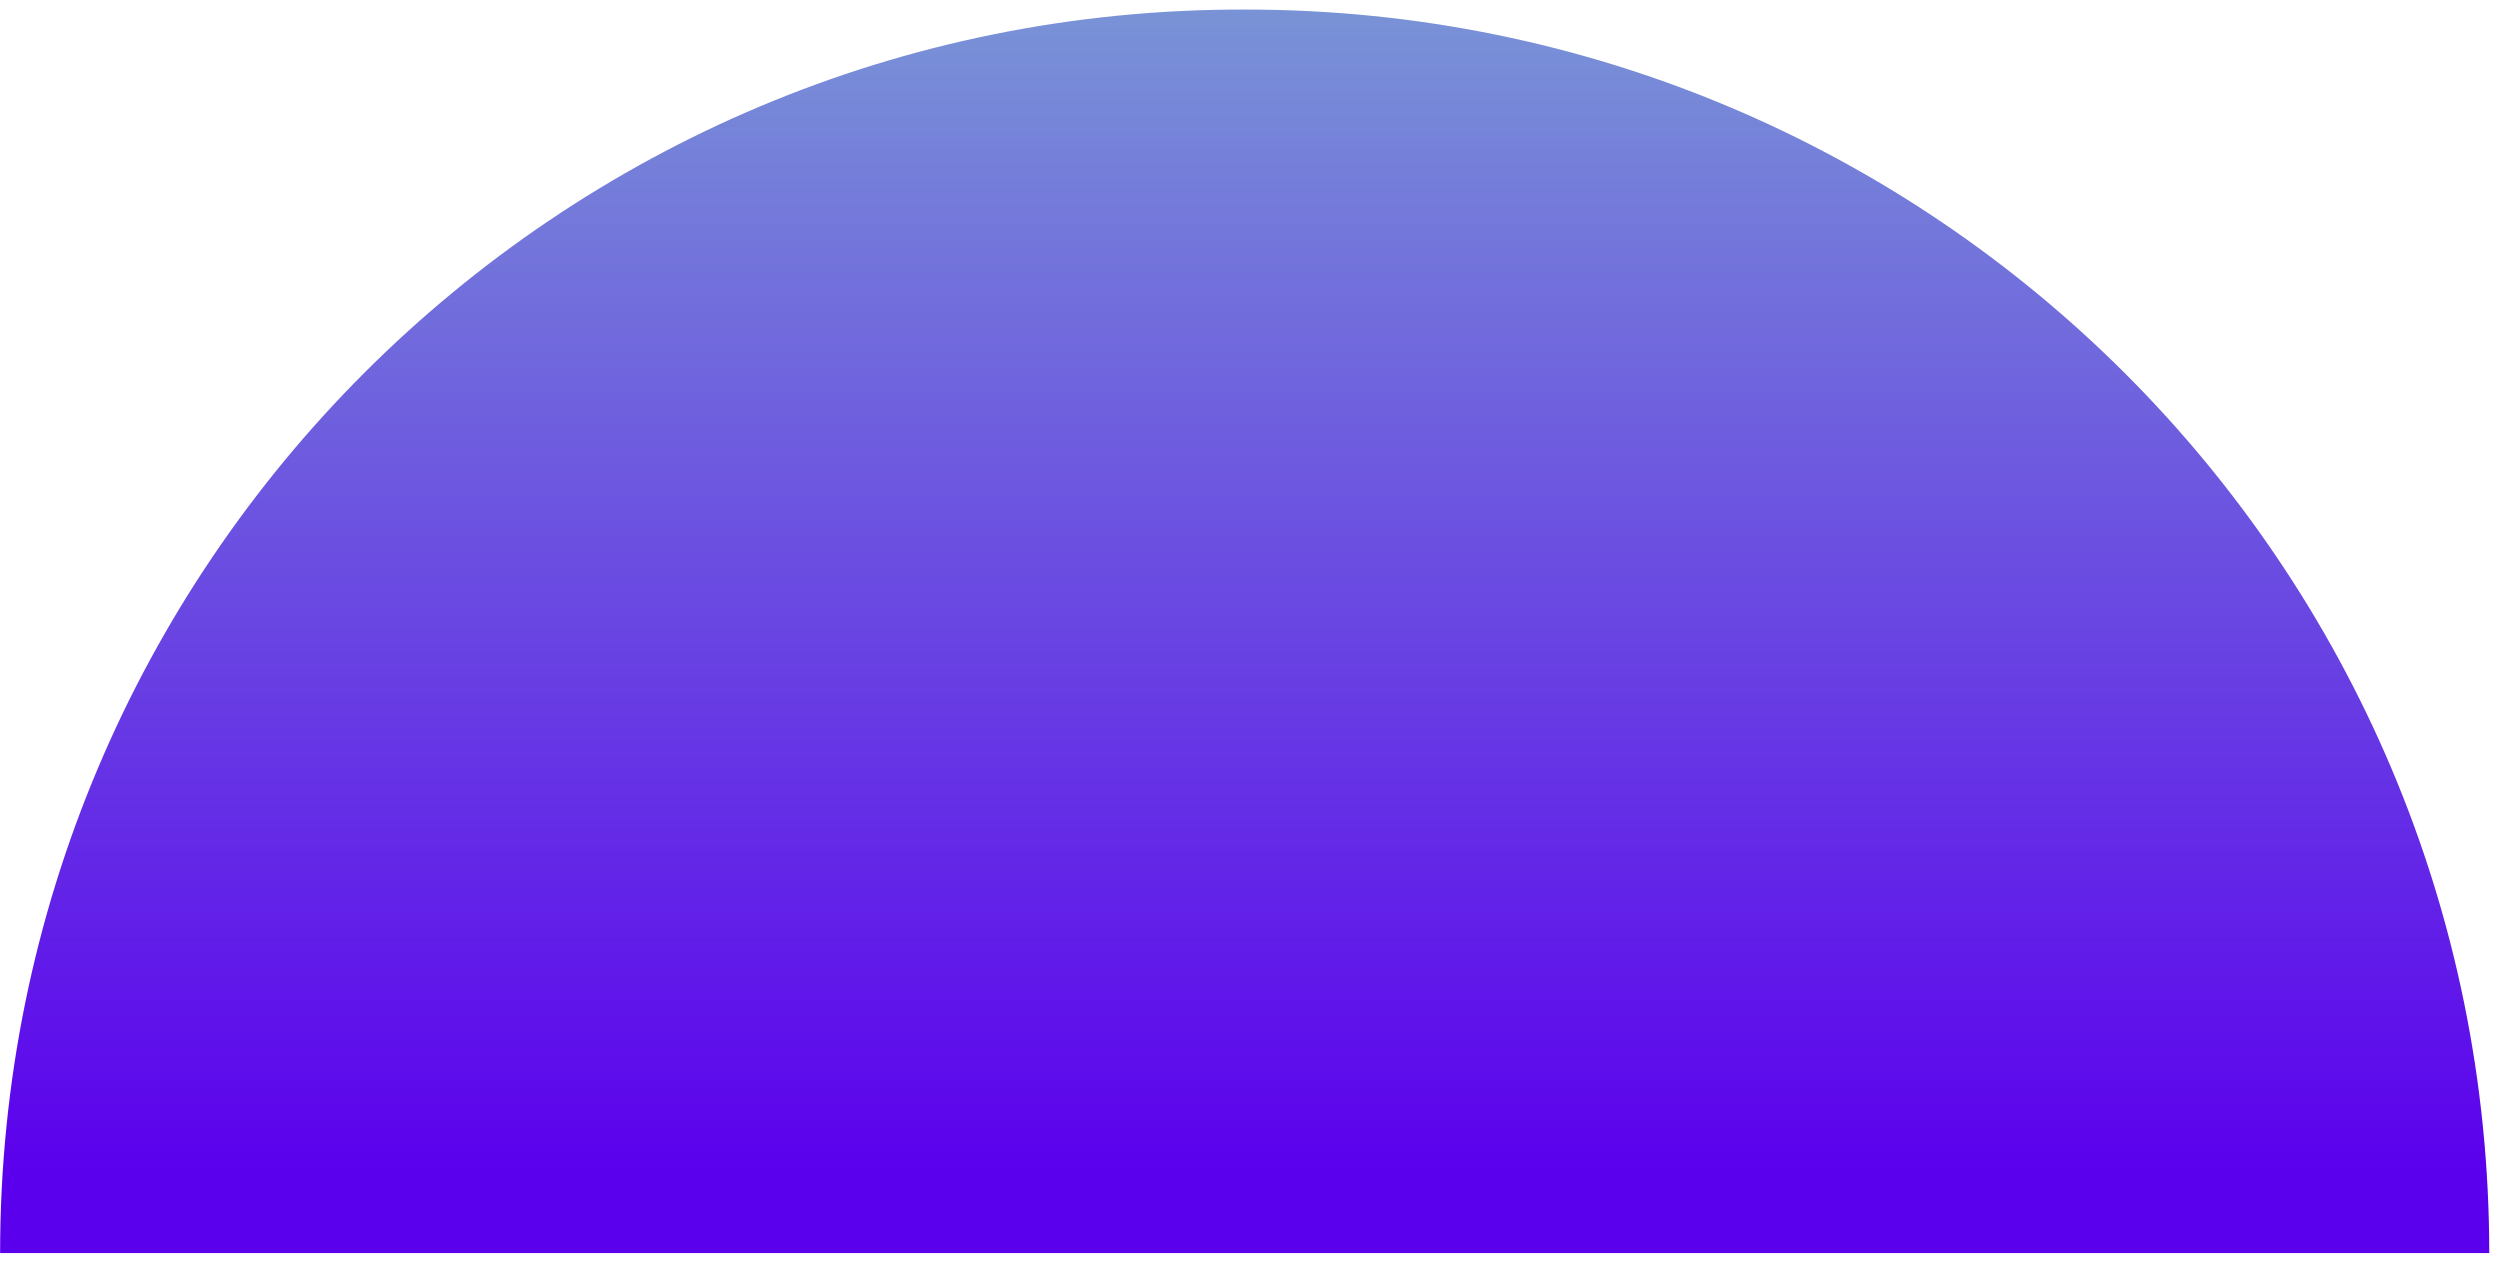
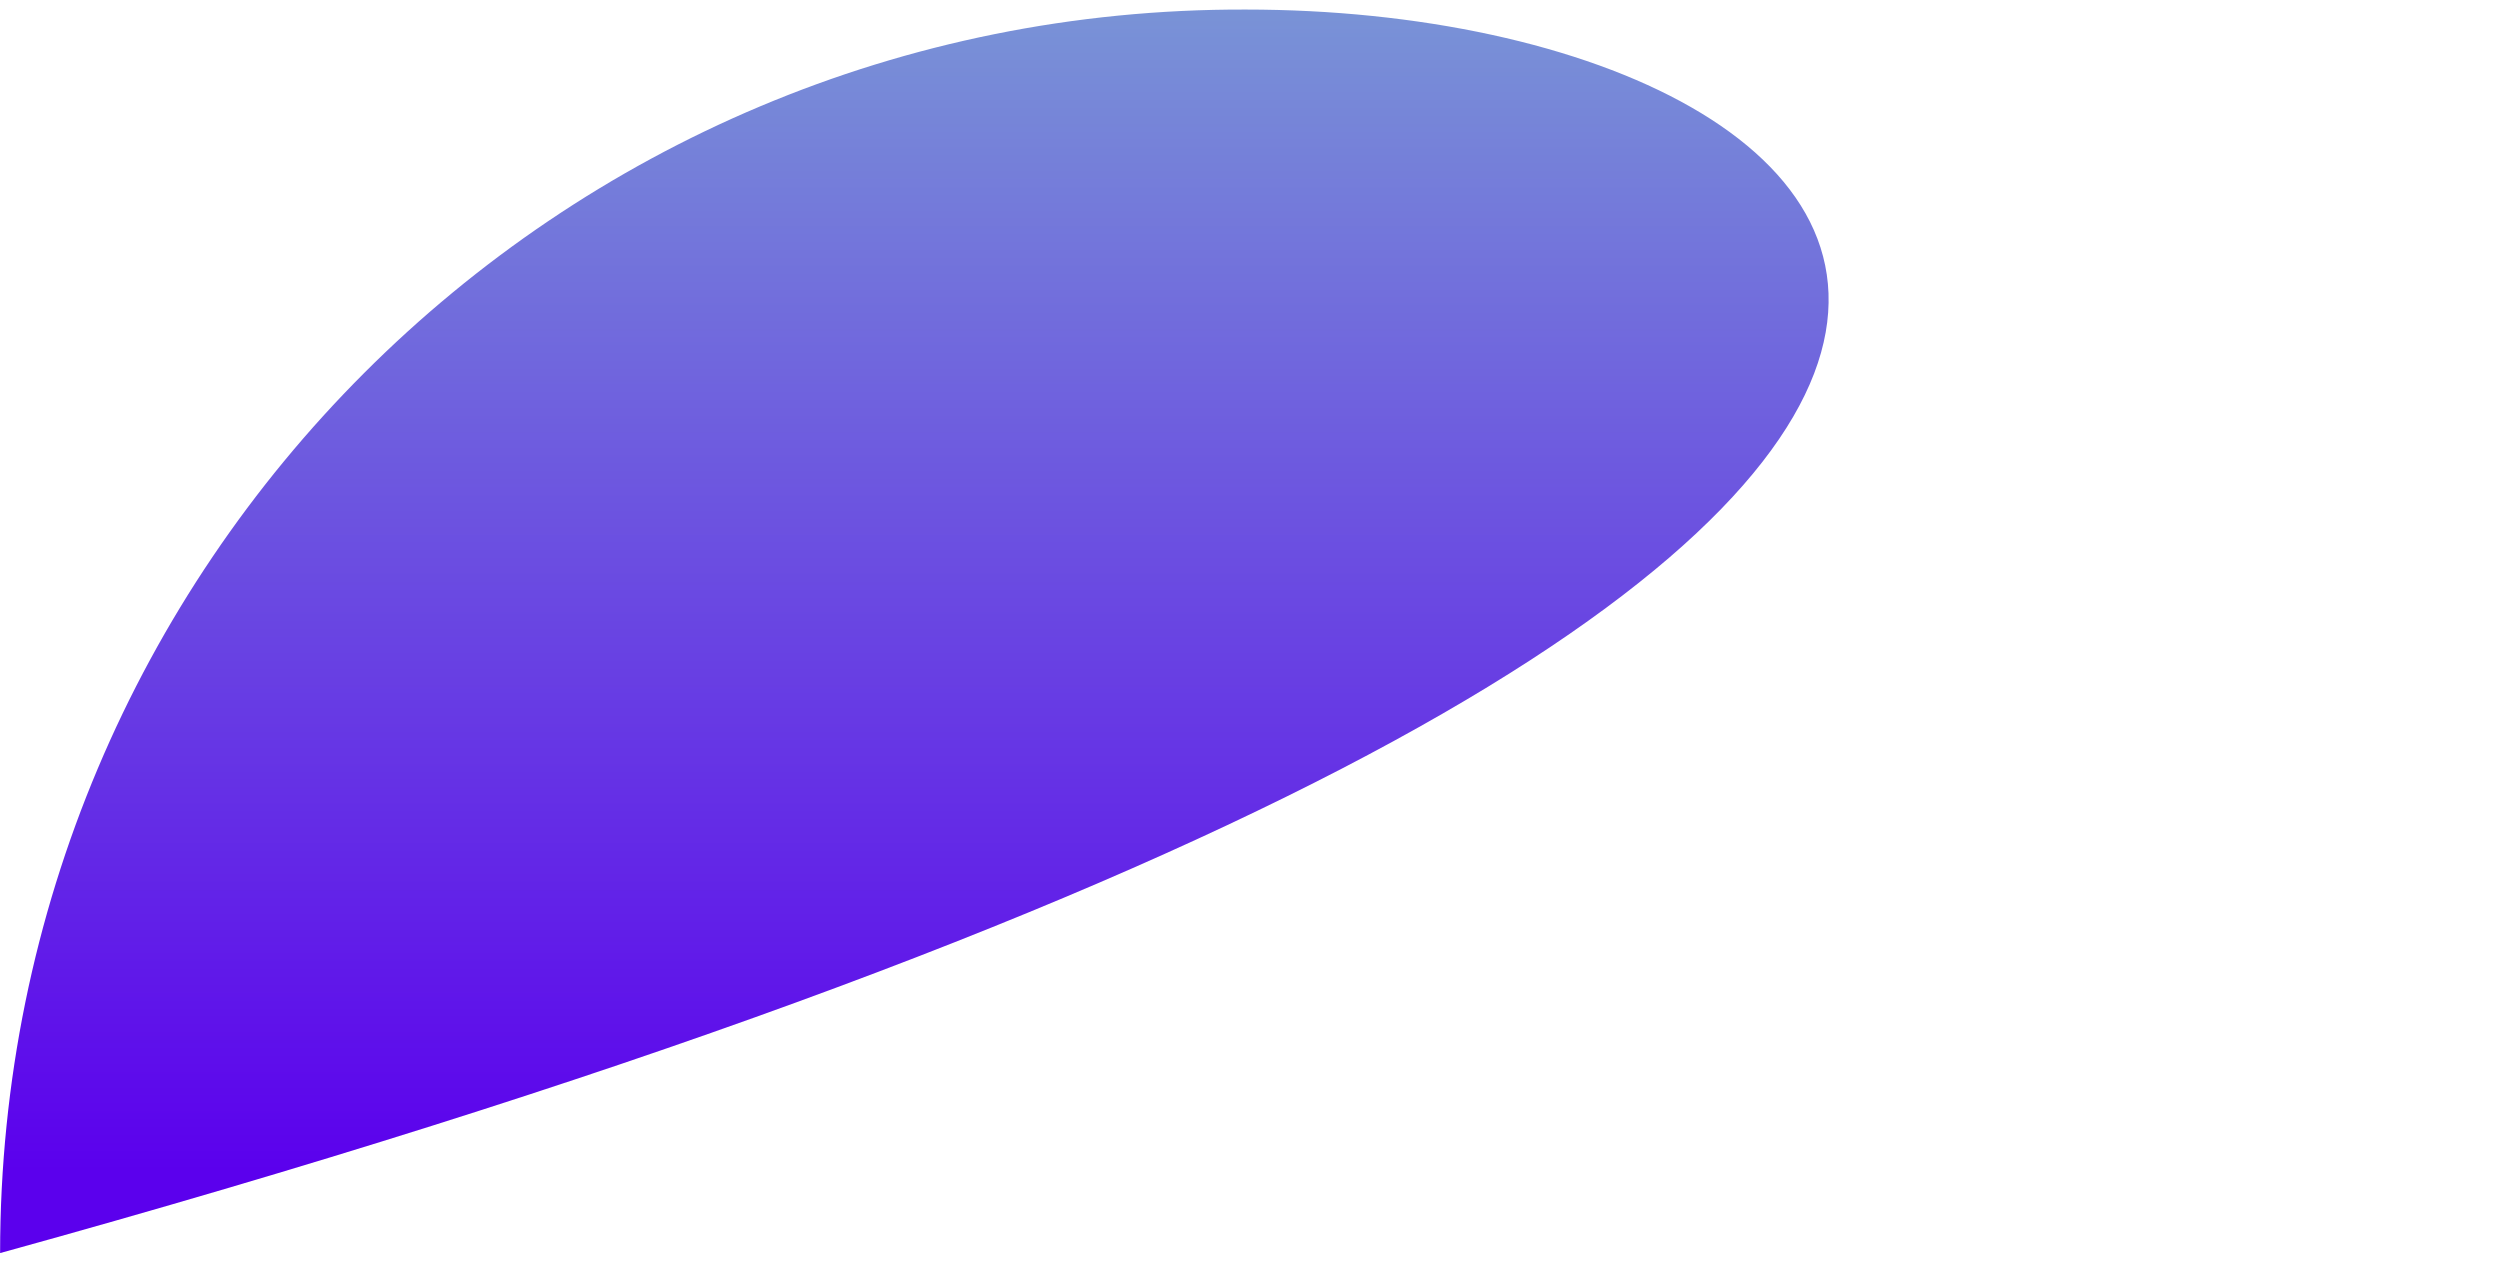
<svg xmlns="http://www.w3.org/2000/svg" width="180" height="91" viewBox="0 0 180 91" fill="none">
-   <path d="M0.008 90.221H179.226C179.226 40.734 139.18 0.688 89.693 0.688C40.054 0.536 0.008 40.734 0.008 90.221Z" fill="url(#paint0_linear)" />
+   <path d="M0.008 90.221C179.226 40.734 139.18 0.688 89.693 0.688C40.054 0.536 0.008 40.734 0.008 90.221Z" fill="url(#paint0_linear)" />
  <defs>
    <linearGradient id="paint0_linear" x1="89.539" y1="-7.317" x2="89.539" y2="84.281" gradientUnits="userSpaceOnUse">
      <stop stop-color="#7CA1D4" />
      <stop offset="1" stop-color="#5B00ED" />
    </linearGradient>
  </defs>
</svg>